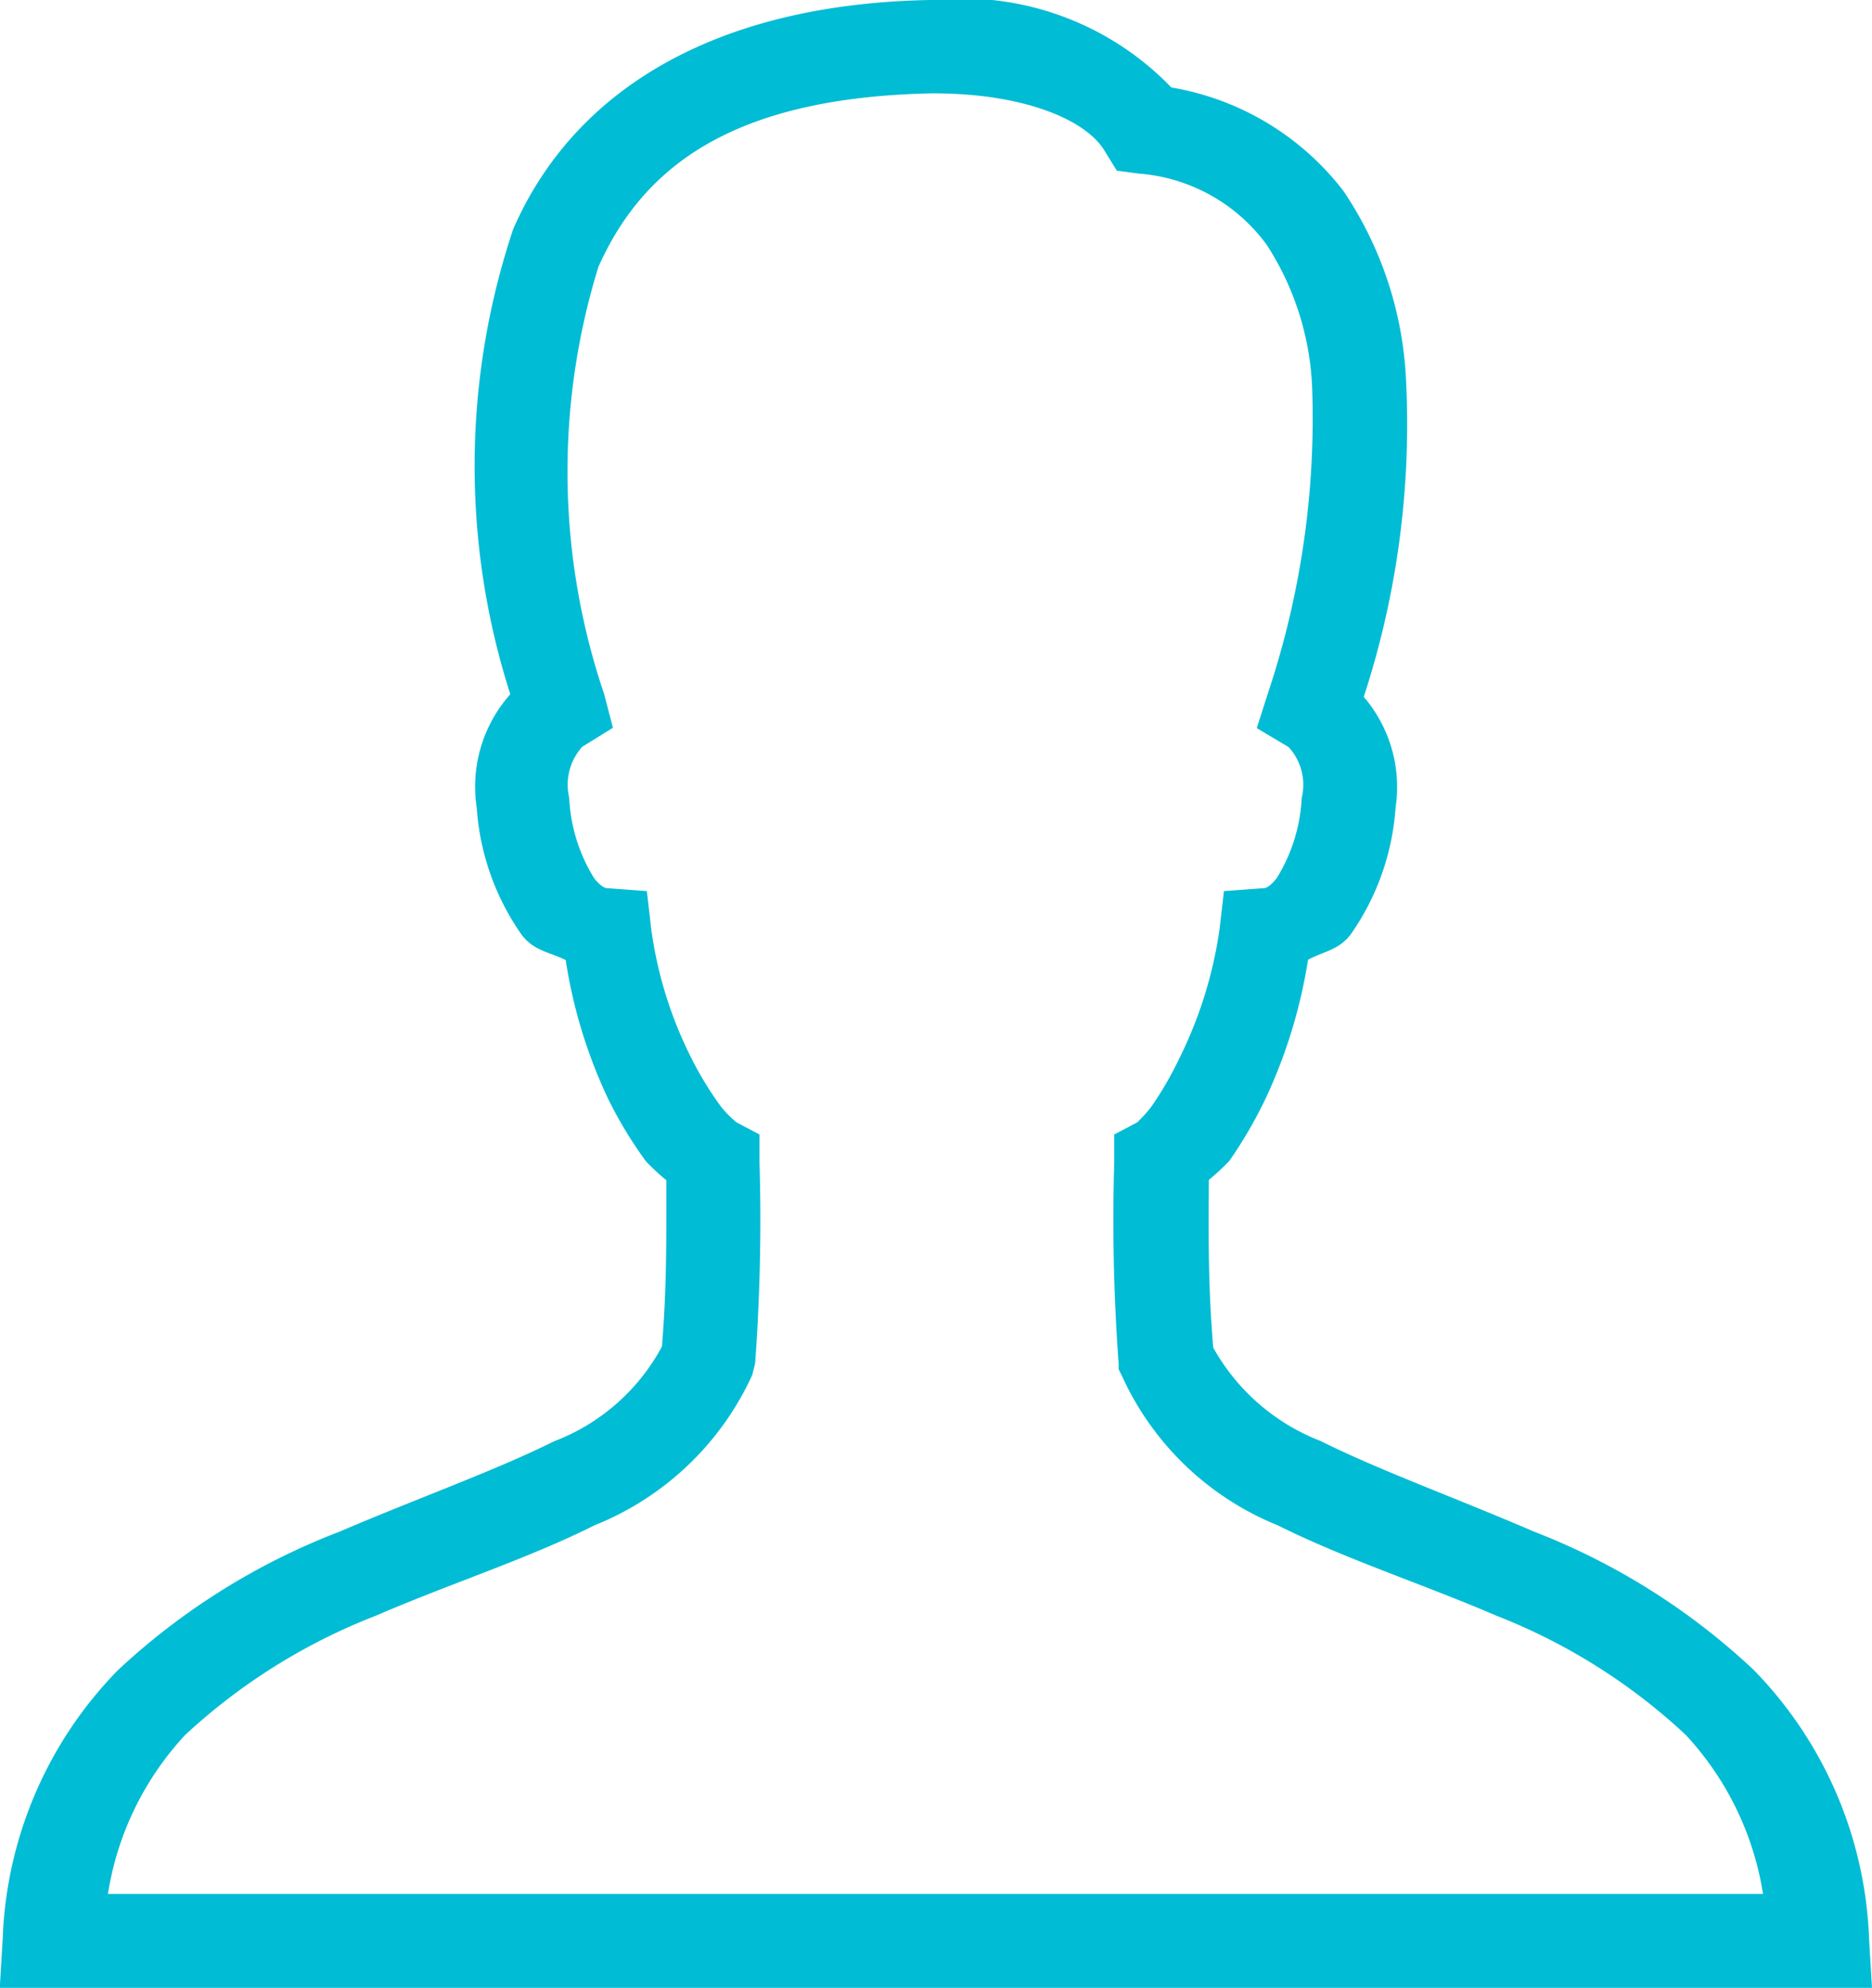
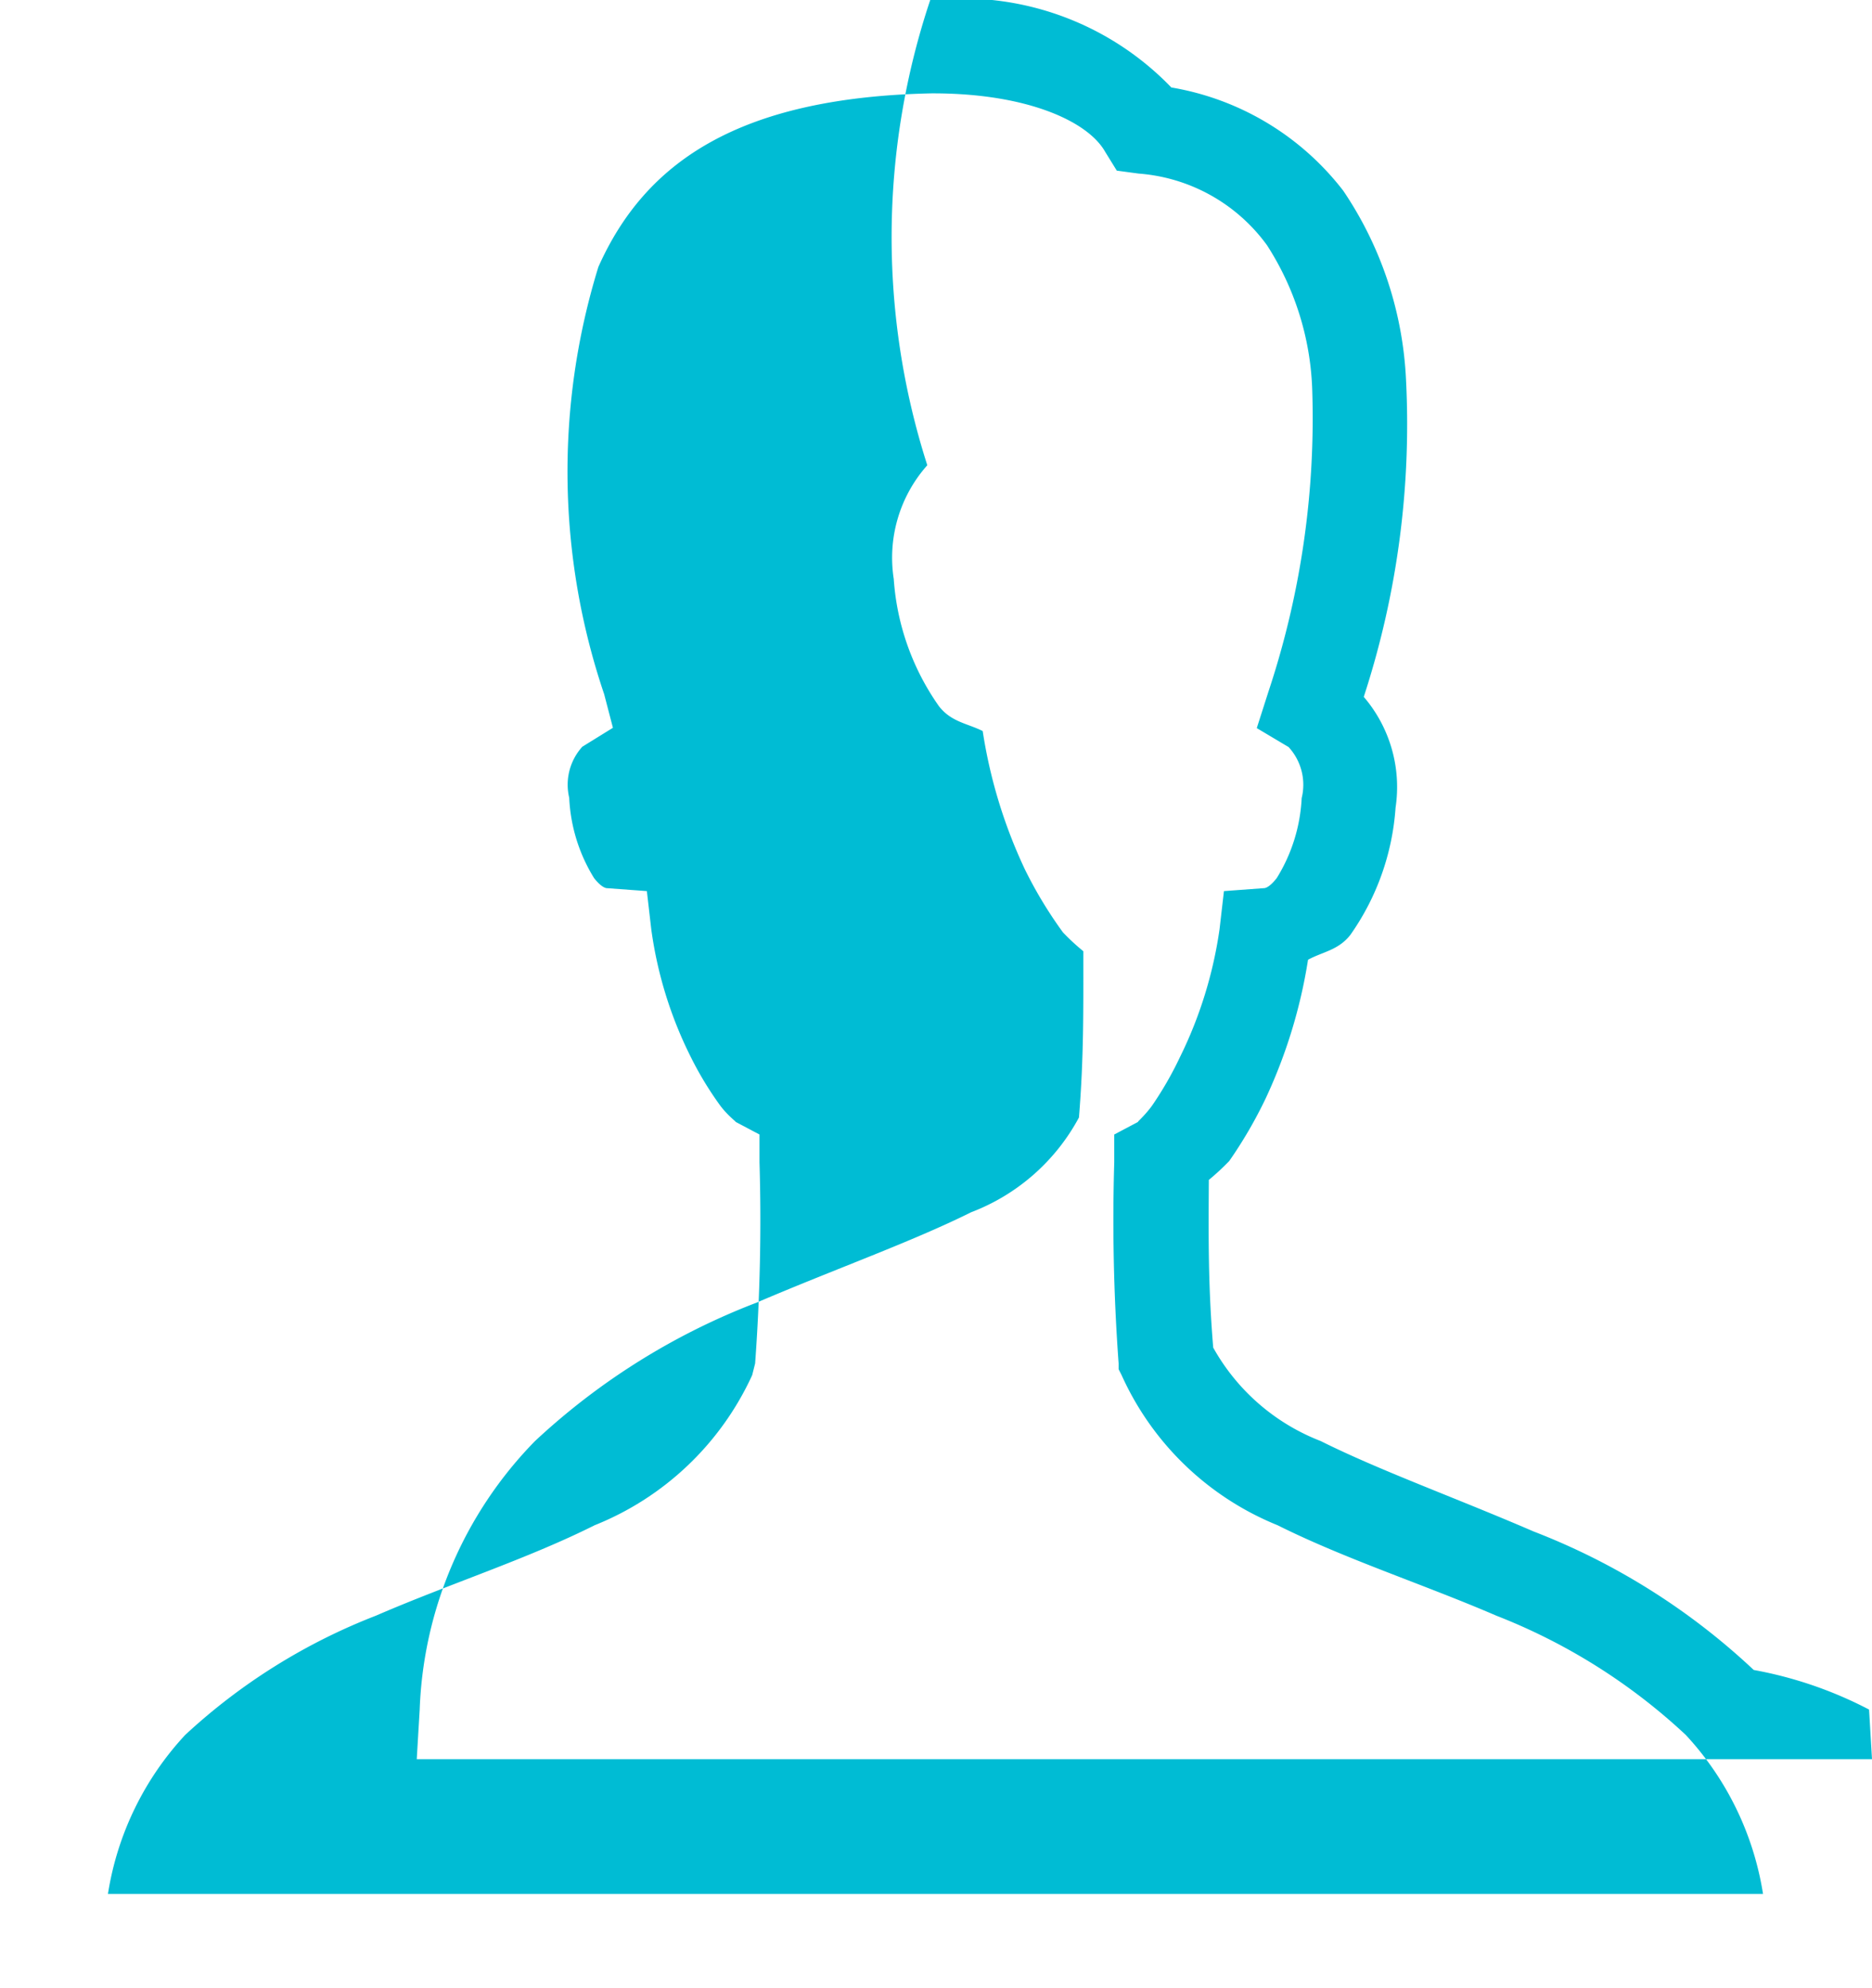
<svg xmlns="http://www.w3.org/2000/svg" viewBox="0 0 23.551 25">
  <defs>
    <style>
      .cls-1 {
        fill: #00bcd4;
      }
    </style>
  </defs>
-   <path id="Tracé_3" data-name="Tracé 3" class="cls-1" d="M17.64,3.406c-2.742.05-4.494,1.158-5.246,2.88a9.392,9.392,0,0,0-.037,5.851,1.749,1.749,0,0,0-.422,1.431,3.146,3.146,0,0,0,.569,1.6c.156.2.36.216.55.312a6.3,6.3,0,0,0,.532,1.742,5.351,5.351,0,0,0,.477.789,2.749,2.749,0,0,0,.257.238c0,.725.007,1.327-.055,2.091a2.583,2.583,0,0,1-1.357,1.192c-.745.371-1.715.715-2.7,1.137a8.579,8.579,0,0,0-2.788,1.742,5.088,5.088,0,0,0-1.449,3.375l-.037.624H29.488l-.037-.624A5.1,5.1,0,0,0,28,24.408a8.525,8.525,0,0,0-2.77-1.742c-.977-.422-1.935-.766-2.678-1.137A2.638,2.638,0,0,1,21.2,20.354c-.064-.773-.06-1.378-.055-2.109a3.107,3.107,0,0,0,.257-.238,5.6,5.6,0,0,0,.459-.789,6.488,6.488,0,0,0,.532-1.742c.183-.1.381-.119.532-.312a3.147,3.147,0,0,0,.569-1.6,1.742,1.742,0,0,0-.4-1.394,11.038,11.038,0,0,0,.532-3.98,4.626,4.626,0,0,0-.789-2.384,3.456,3.456,0,0,0-2.164-1.3,3.653,3.653,0,0,0-3.008-1.1Zm.018,1.174h.018c1.181,0,1.947.351,2.164.734l.147.238.275.037a2.2,2.2,0,0,1,1.614.9,3.566,3.566,0,0,1,.569,1.8,10.9,10.9,0,0,1-.55,3.815l-.147.459.4.238a.7.7,0,0,1,.165.642A2.1,2.1,0,0,1,22,14.448c-.105.135-.16.128-.165.128l-.5.037-.055.477a5.336,5.336,0,0,1-.5,1.614,4.374,4.374,0,0,1-.348.605c-.108.149-.22.232-.165.2l-.312.165v.348a24.683,24.683,0,0,0,.055,2.531v.073l.037.073a3.658,3.658,0,0,0,1.963,1.889c.853.426,1.832.741,2.751,1.137a7.467,7.467,0,0,1,2.384,1.5,3.806,3.806,0,0,1,.972,2H7.295a3.8,3.8,0,0,1,.972-2,7.533,7.533,0,0,1,2.4-1.5c.924-.4,1.9-.711,2.751-1.137A3.686,3.686,0,0,0,15.4,20.7l.037-.147a24.684,24.684,0,0,0,.055-2.531v-.348l-.312-.165c.053.028-.073-.053-.183-.2a4.263,4.263,0,0,1-.367-.605,5.123,5.123,0,0,1-.5-1.614l-.055-.477-.5-.037s-.06.007-.165-.128a2.1,2.1,0,0,1-.312-1.009.711.711,0,0,1,.165-.642l.385-.238-.11-.422a8.721,8.721,0,0,1-.073-5.374C14.049,5.454,15.218,4.631,17.658,4.58Z" transform="translate(-5.937 -3.406)" />
+   <path id="Tracé_3" data-name="Tracé 3" class="cls-1" d="M17.64,3.406a9.392,9.392,0,0,0-.037,5.851,1.749,1.749,0,0,0-.422,1.431,3.146,3.146,0,0,0,.569,1.6c.156.2.36.216.55.312a6.3,6.3,0,0,0,.532,1.742,5.351,5.351,0,0,0,.477.789,2.749,2.749,0,0,0,.257.238c0,.725.007,1.327-.055,2.091a2.583,2.583,0,0,1-1.357,1.192c-.745.371-1.715.715-2.7,1.137a8.579,8.579,0,0,0-2.788,1.742,5.088,5.088,0,0,0-1.449,3.375l-.037.624H29.488l-.037-.624A5.1,5.1,0,0,0,28,24.408a8.525,8.525,0,0,0-2.77-1.742c-.977-.422-1.935-.766-2.678-1.137A2.638,2.638,0,0,1,21.2,20.354c-.064-.773-.06-1.378-.055-2.109a3.107,3.107,0,0,0,.257-.238,5.6,5.6,0,0,0,.459-.789,6.488,6.488,0,0,0,.532-1.742c.183-.1.381-.119.532-.312a3.147,3.147,0,0,0,.569-1.6,1.742,1.742,0,0,0-.4-1.394,11.038,11.038,0,0,0,.532-3.98,4.626,4.626,0,0,0-.789-2.384,3.456,3.456,0,0,0-2.164-1.3,3.653,3.653,0,0,0-3.008-1.1Zm.018,1.174h.018c1.181,0,1.947.351,2.164.734l.147.238.275.037a2.2,2.2,0,0,1,1.614.9,3.566,3.566,0,0,1,.569,1.8,10.9,10.9,0,0,1-.55,3.815l-.147.459.4.238a.7.7,0,0,1,.165.642A2.1,2.1,0,0,1,22,14.448c-.105.135-.16.128-.165.128l-.5.037-.055.477a5.336,5.336,0,0,1-.5,1.614,4.374,4.374,0,0,1-.348.605c-.108.149-.22.232-.165.2l-.312.165v.348a24.683,24.683,0,0,0,.055,2.531v.073l.037.073a3.658,3.658,0,0,0,1.963,1.889c.853.426,1.832.741,2.751,1.137a7.467,7.467,0,0,1,2.384,1.5,3.806,3.806,0,0,1,.972,2H7.295a3.8,3.8,0,0,1,.972-2,7.533,7.533,0,0,1,2.4-1.5c.924-.4,1.9-.711,2.751-1.137A3.686,3.686,0,0,0,15.4,20.7l.037-.147a24.684,24.684,0,0,0,.055-2.531v-.348l-.312-.165c.053.028-.073-.053-.183-.2a4.263,4.263,0,0,1-.367-.605,5.123,5.123,0,0,1-.5-1.614l-.055-.477-.5-.037s-.06.007-.165-.128a2.1,2.1,0,0,1-.312-1.009.711.711,0,0,1,.165-.642l.385-.238-.11-.422a8.721,8.721,0,0,1-.073-5.374C14.049,5.454,15.218,4.631,17.658,4.58Z" transform="translate(-5.937 -3.406)" />
</svg>